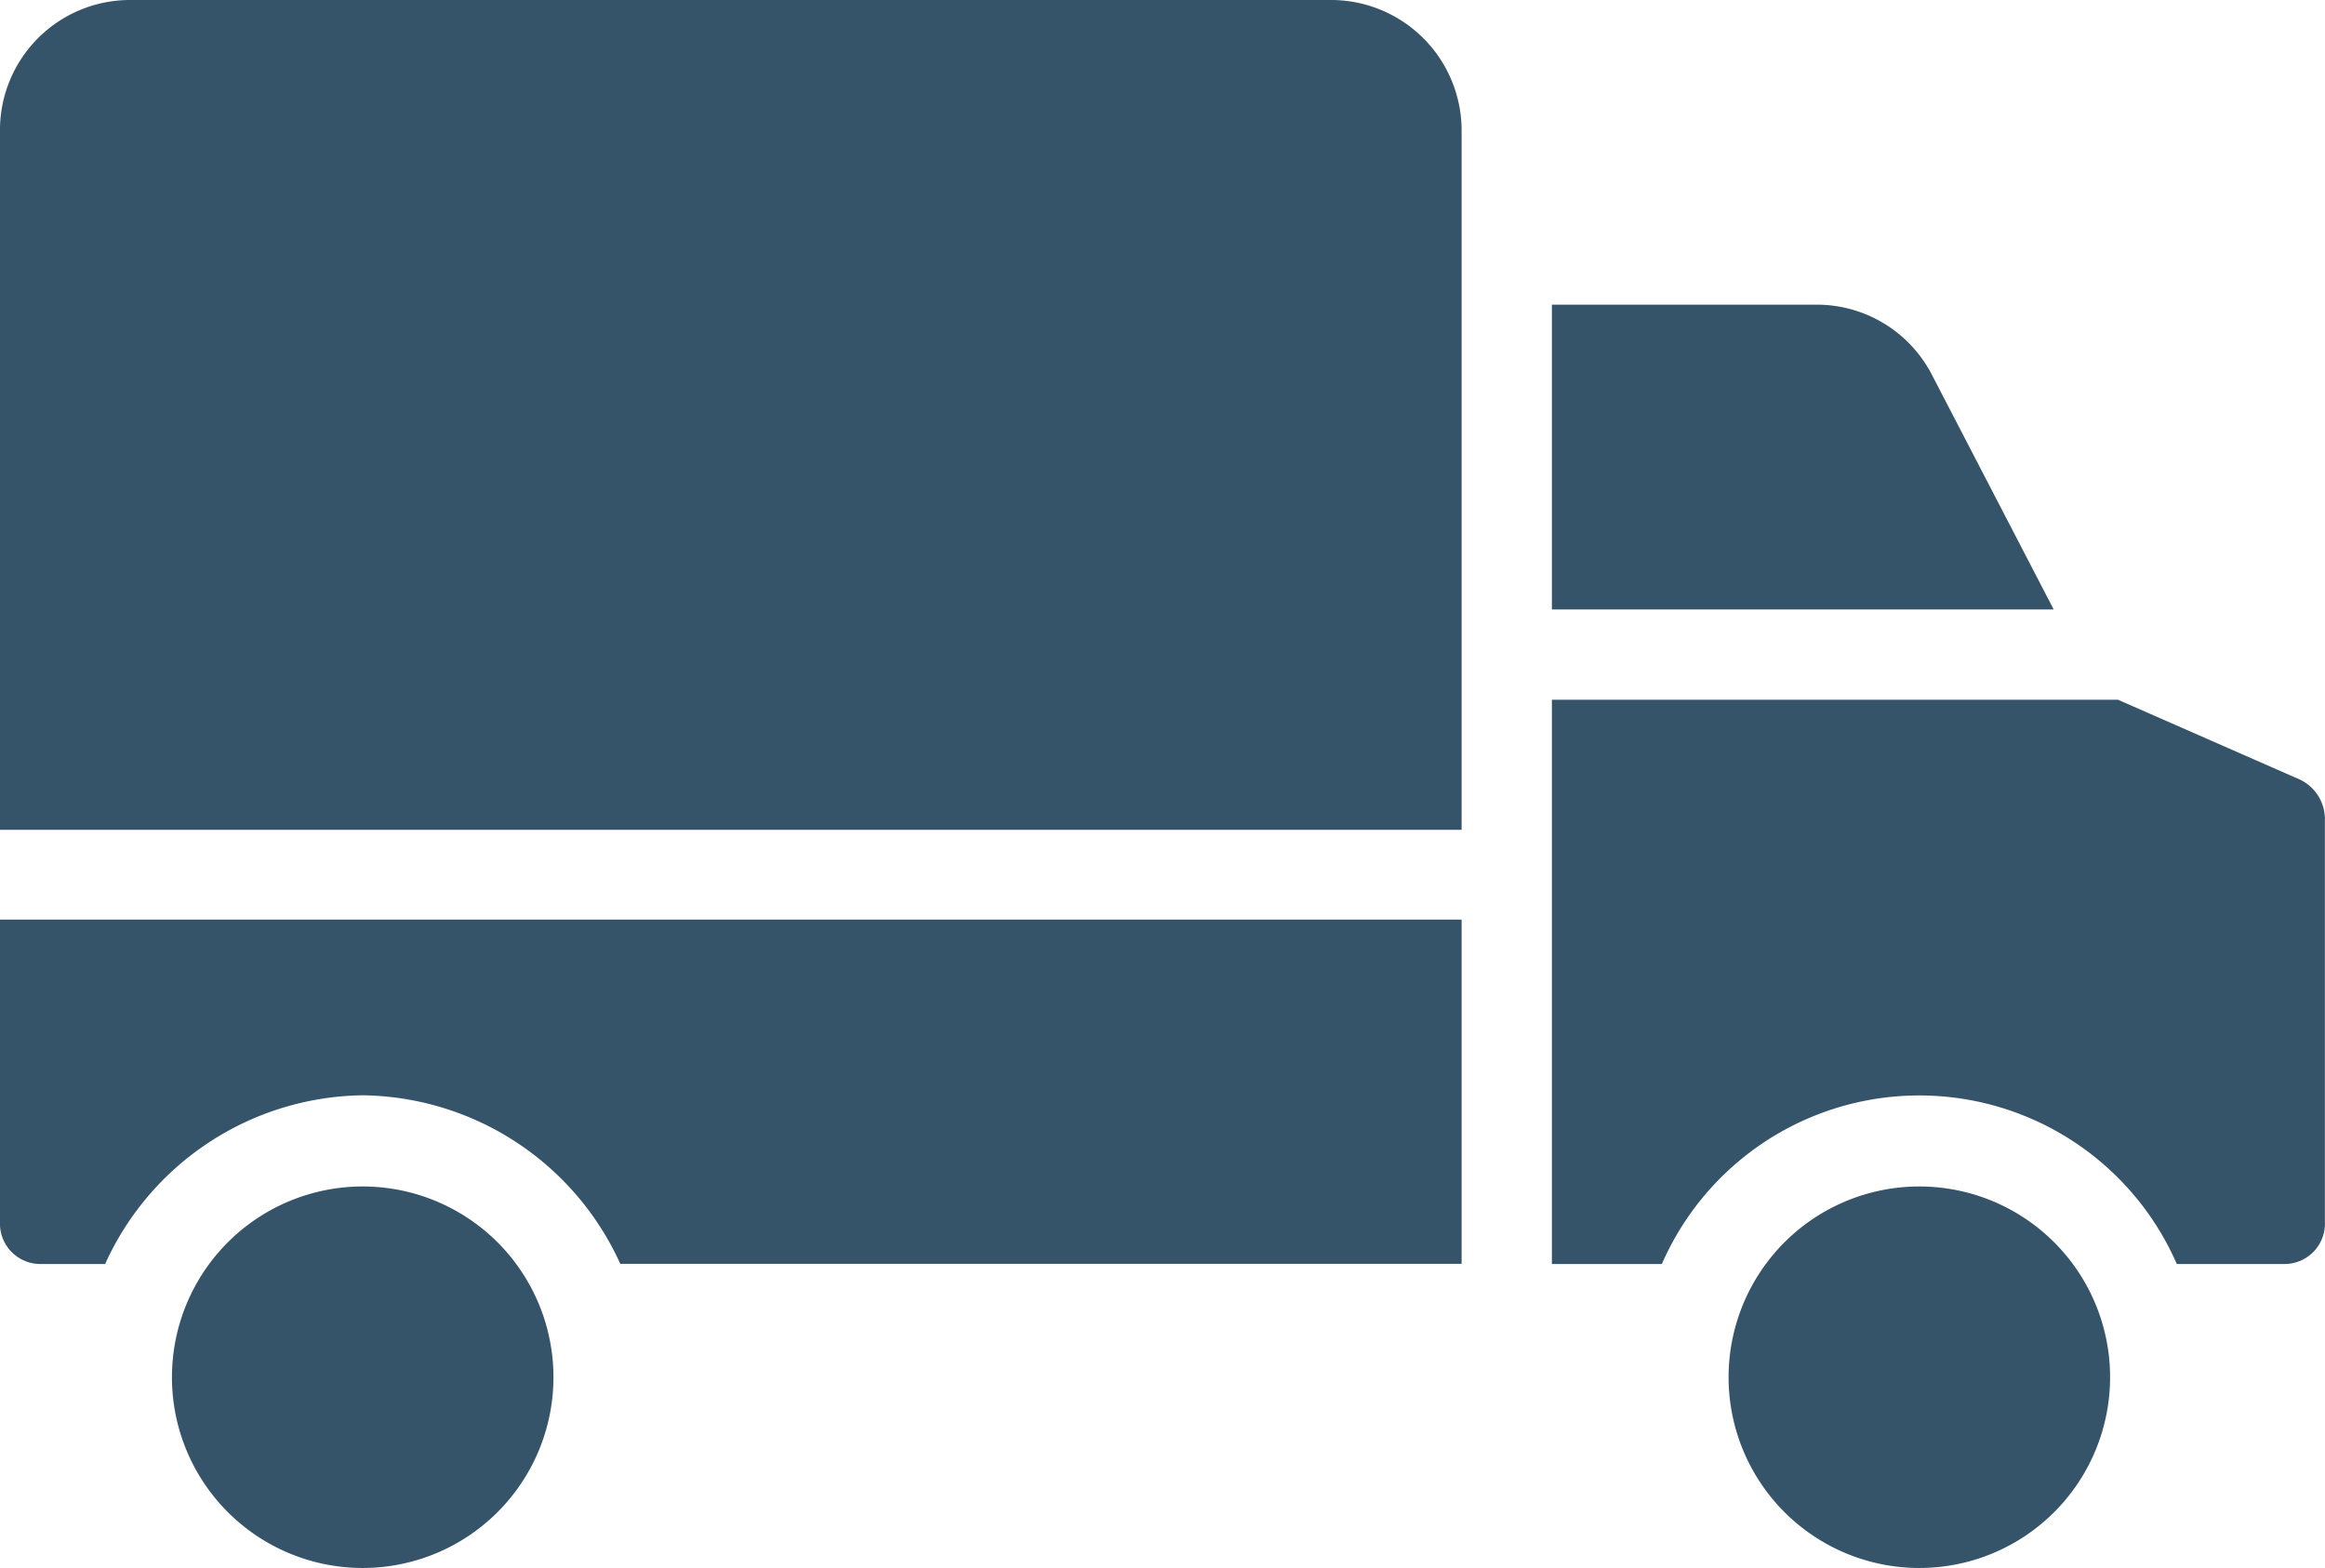
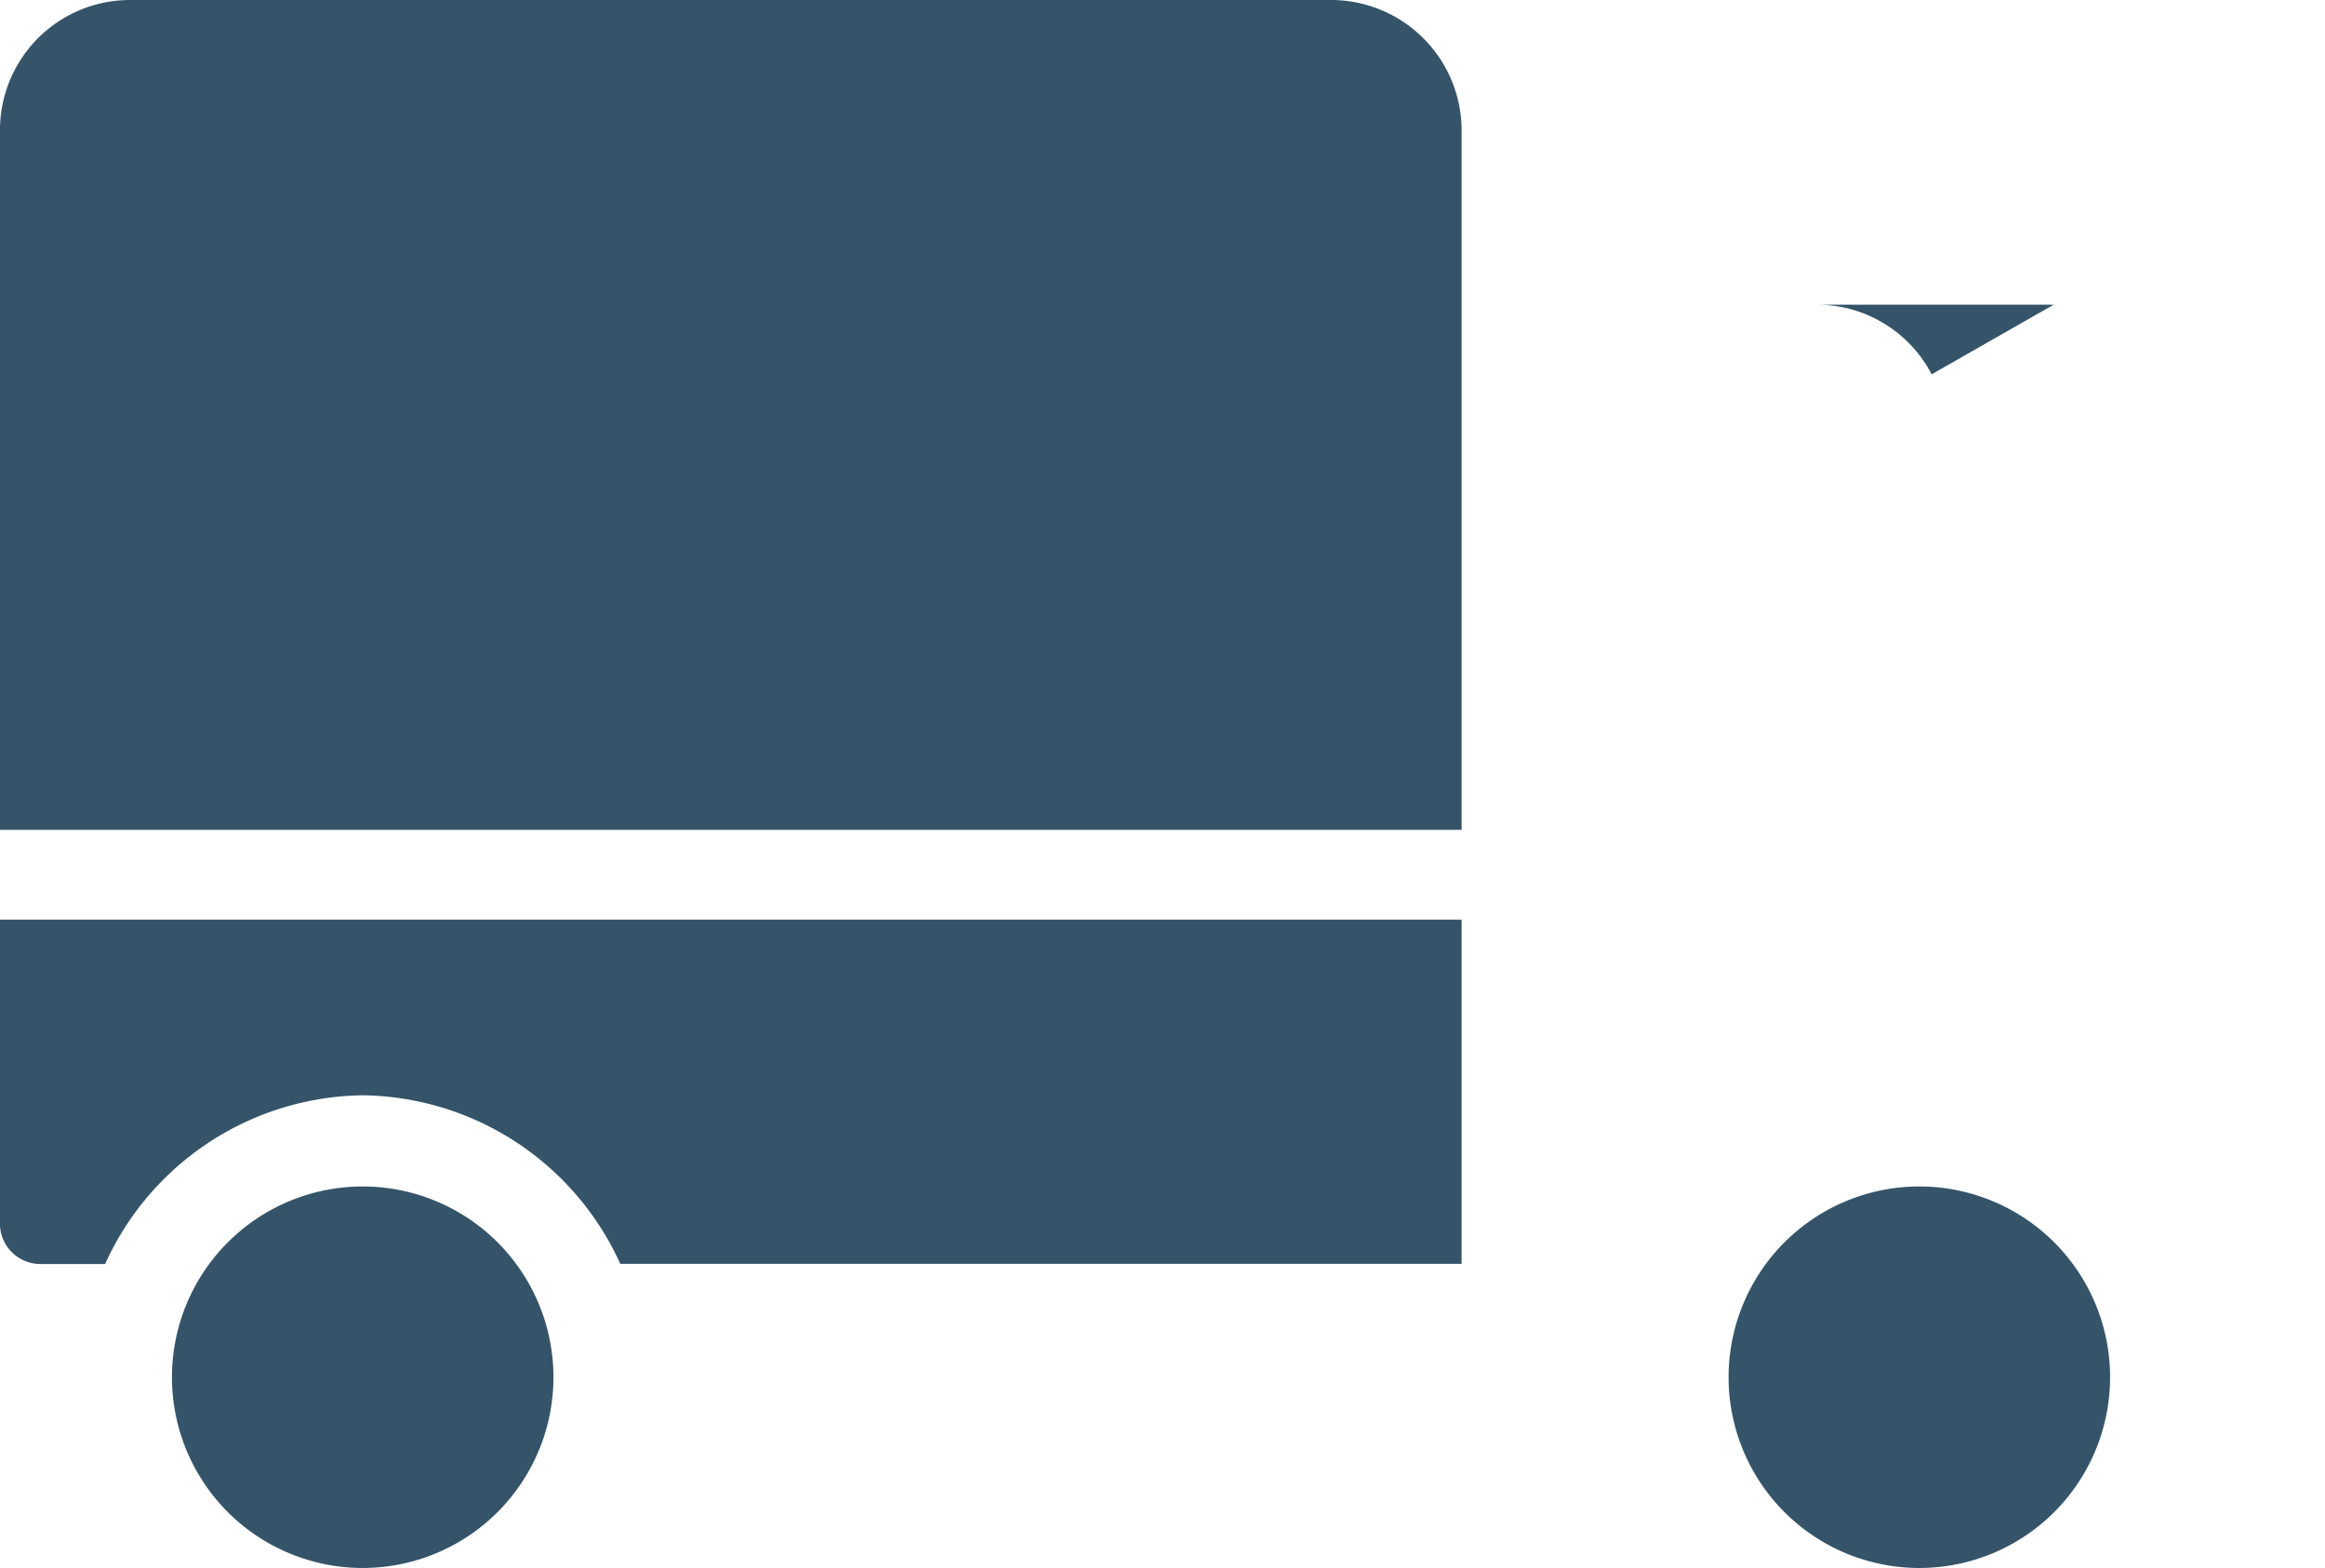
<svg xmlns="http://www.w3.org/2000/svg" id="delivery-truck" width="23" height="15.512" viewBox="0 0 23 15.512">
  <g id="Сгруппировать_417" data-name="Сгруппировать 417">
    <g id="Сгруппировать_416" data-name="Сгруппировать 416" transform="translate(0 0)">
      <path id="Контур_646" data-name="Контур 646" d="M0,233.048a.4.4,0,0,0,.4.421h.64A2.836,2.836,0,0,1,3.589,231.8a2.836,2.836,0,0,1,2.547,1.667h8.323v-3.405H0Z" transform="translate(0 -220.965)" fill="#355469" />
      <path id="Контур_647" data-name="Контур 647" d="M32.359,277.32a1.887,1.887,0,1,0,1.887,1.887A1.887,1.887,0,0,0,32.359,277.32Z" transform="translate(-28.771 -265.583)" fill="#355469" />
-       <path id="Контур_648" data-name="Контур 648" d="M282.4,191.854l-1.8-.79H275v5.582h1.088a2.779,2.779,0,0,1,5.094,0h1.065a.4.4,0,0,0,.4-.421V192.26A.434.434,0,0,0,282.4,191.854Z" transform="translate(-259.648 -184.142)" fill="#355469" />
-       <path id="Контур_649" data-name="Контур 649" d="M278.757,121.75a1.282,1.282,0,0,0-1.157-.689H275v3.015h4.964Z" transform="translate(-259.648 -118.047)" fill="#355469" />
+       <path id="Контур_649" data-name="Контур 649" d="M278.757,121.75a1.282,1.282,0,0,0-1.157-.689H275h4.964Z" transform="translate(-259.648 -118.047)" fill="#355469" />
      <path id="Контур_650" data-name="Контур 650" d="M13.177,67.064H1.275A1.287,1.287,0,0,0,0,68.373v6.9H14.459v-6.9s0,0,0-.006A1.292,1.292,0,0,0,13.177,67.064Z" transform="translate(0 -67.064)" fill="#355469" />
      <path id="Контур_651" data-name="Контур 651" d="M308.192,277.32a1.887,1.887,0,1,0,1.888,1.887h0A1.887,1.887,0,0,0,308.192,277.32Z" transform="translate(-289.206 -265.583)" fill="#355469" />
    </g>
  </g>
</svg>